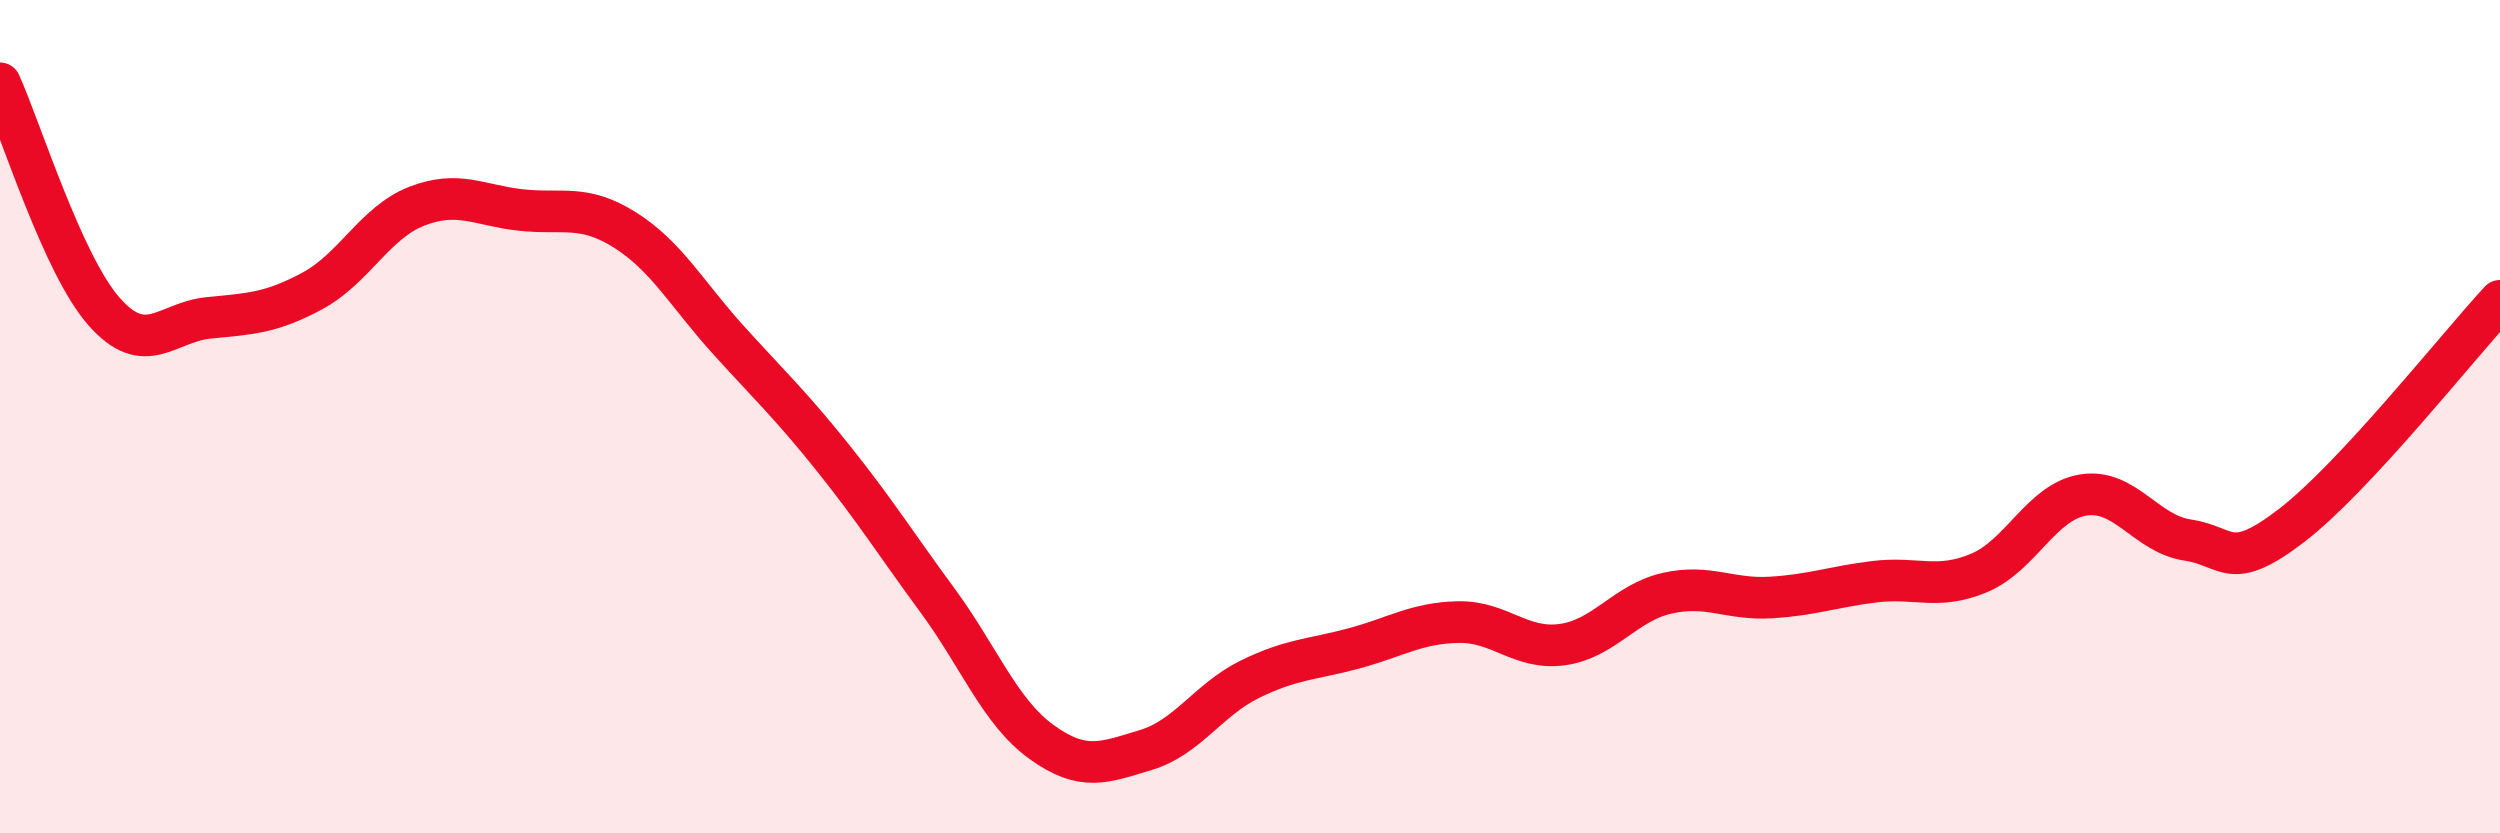
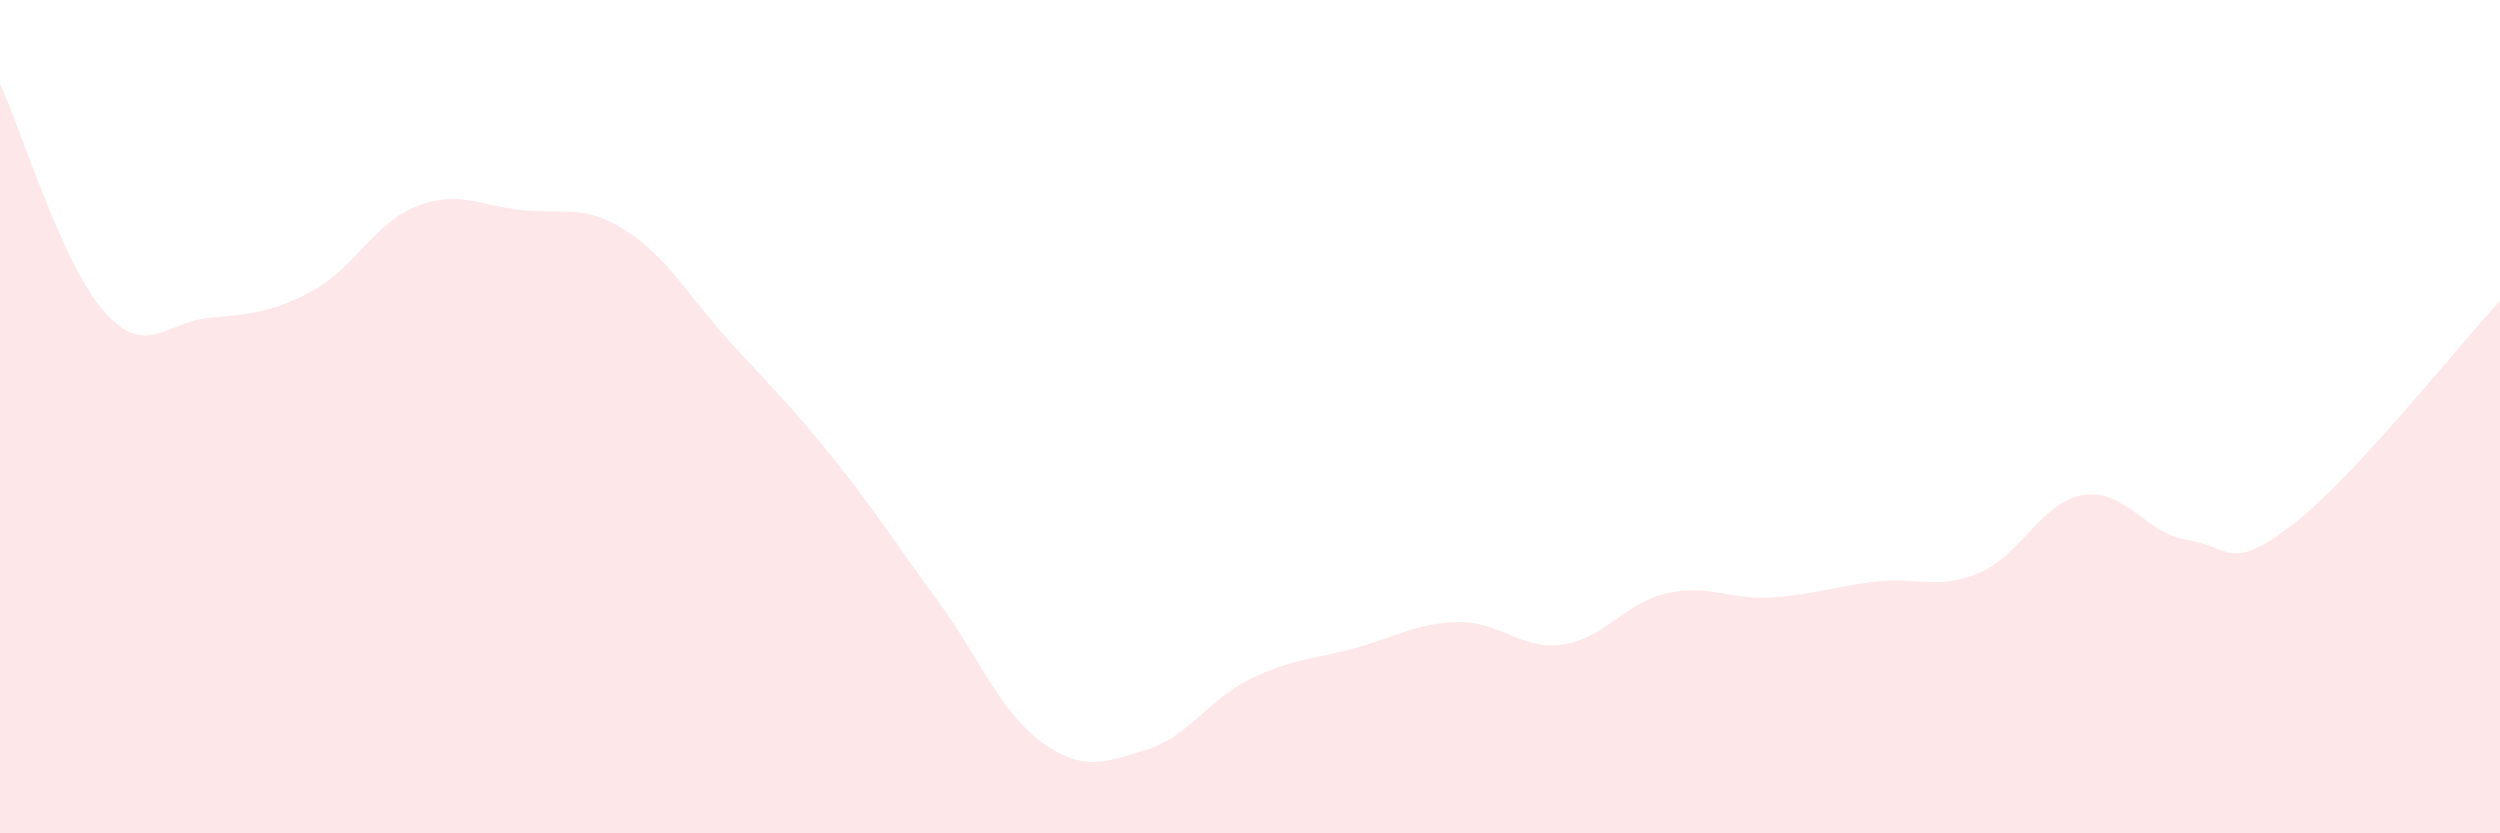
<svg xmlns="http://www.w3.org/2000/svg" width="60" height="20" viewBox="0 0 60 20">
  <path d="M 0,2 C 0.5,3.1 1.5,6.35 2.5,7.48 C 3.5,8.61 4,7.73 5,7.63 C 6,7.53 6.5,7.52 7.5,6.98 C 8.5,6.44 9,5.34 10,4.95 C 11,4.56 11.5,4.93 12.5,5.04 C 13.5,5.15 14,4.89 15,5.52 C 16,6.15 16.5,7.08 17.5,8.18 C 18.5,9.28 19,9.75 20,11 C 21,12.25 21.5,13.05 22.5,14.41 C 23.5,15.77 24,17.09 25,17.81 C 26,18.53 26.5,18.3 27.5,18 C 28.5,17.7 29,16.79 30,16.3 C 31,15.81 31.5,15.83 32.5,15.56 C 33.5,15.29 34,14.95 35,14.93 C 36,14.91 36.5,15.61 37.5,15.47 C 38.5,15.33 39,14.47 40,14.24 C 41,14.01 41.5,14.4 42.5,14.34 C 43.5,14.28 44,14.08 45,13.96 C 46,13.84 46.5,14.17 47.5,13.75 C 48.5,13.33 49,12.04 50,11.88 C 51,11.72 51.5,12.81 52.5,12.96 C 53.5,13.11 53.5,13.76 55,12.61 C 56.5,11.46 59,8.3 60,7.22L60 20L0 20Z" fill="#EB0A25" opacity="0.1" stroke-linecap="round" stroke-linejoin="round" />
-   <path d="M 0,2 C 0.5,3.1 1.5,6.35 2.5,7.48 C 3.5,8.61 4,7.73 5,7.63 C 6,7.53 6.5,7.52 7.5,6.98 C 8.5,6.44 9,5.34 10,4.95 C 11,4.56 11.5,4.93 12.5,5.04 C 13.5,5.15 14,4.89 15,5.52 C 16,6.15 16.5,7.08 17.5,8.18 C 18.5,9.28 19,9.75 20,11 C 21,12.25 21.5,13.05 22.5,14.41 C 23.5,15.77 24,17.09 25,17.81 C 26,18.53 26.5,18.3 27.5,18 C 28.5,17.7 29,16.79 30,16.3 C 31,15.81 31.5,15.83 32.5,15.56 C 33.5,15.29 34,14.95 35,14.93 C 36,14.91 36.5,15.61 37.5,15.47 C 38.5,15.33 39,14.47 40,14.24 C 41,14.01 41.5,14.4 42.5,14.34 C 43.5,14.28 44,14.08 45,13.96 C 46,13.84 46.5,14.17 47.5,13.75 C 48.5,13.33 49,12.04 50,11.88 C 51,11.72 51.5,12.81 52.5,12.96 C 53.5,13.11 53.5,13.76 55,12.61 C 56.5,11.46 59,8.3 60,7.22" stroke="#EB0A25" stroke-width="1" fill="none" stroke-linecap="round" stroke-linejoin="round" />
</svg>